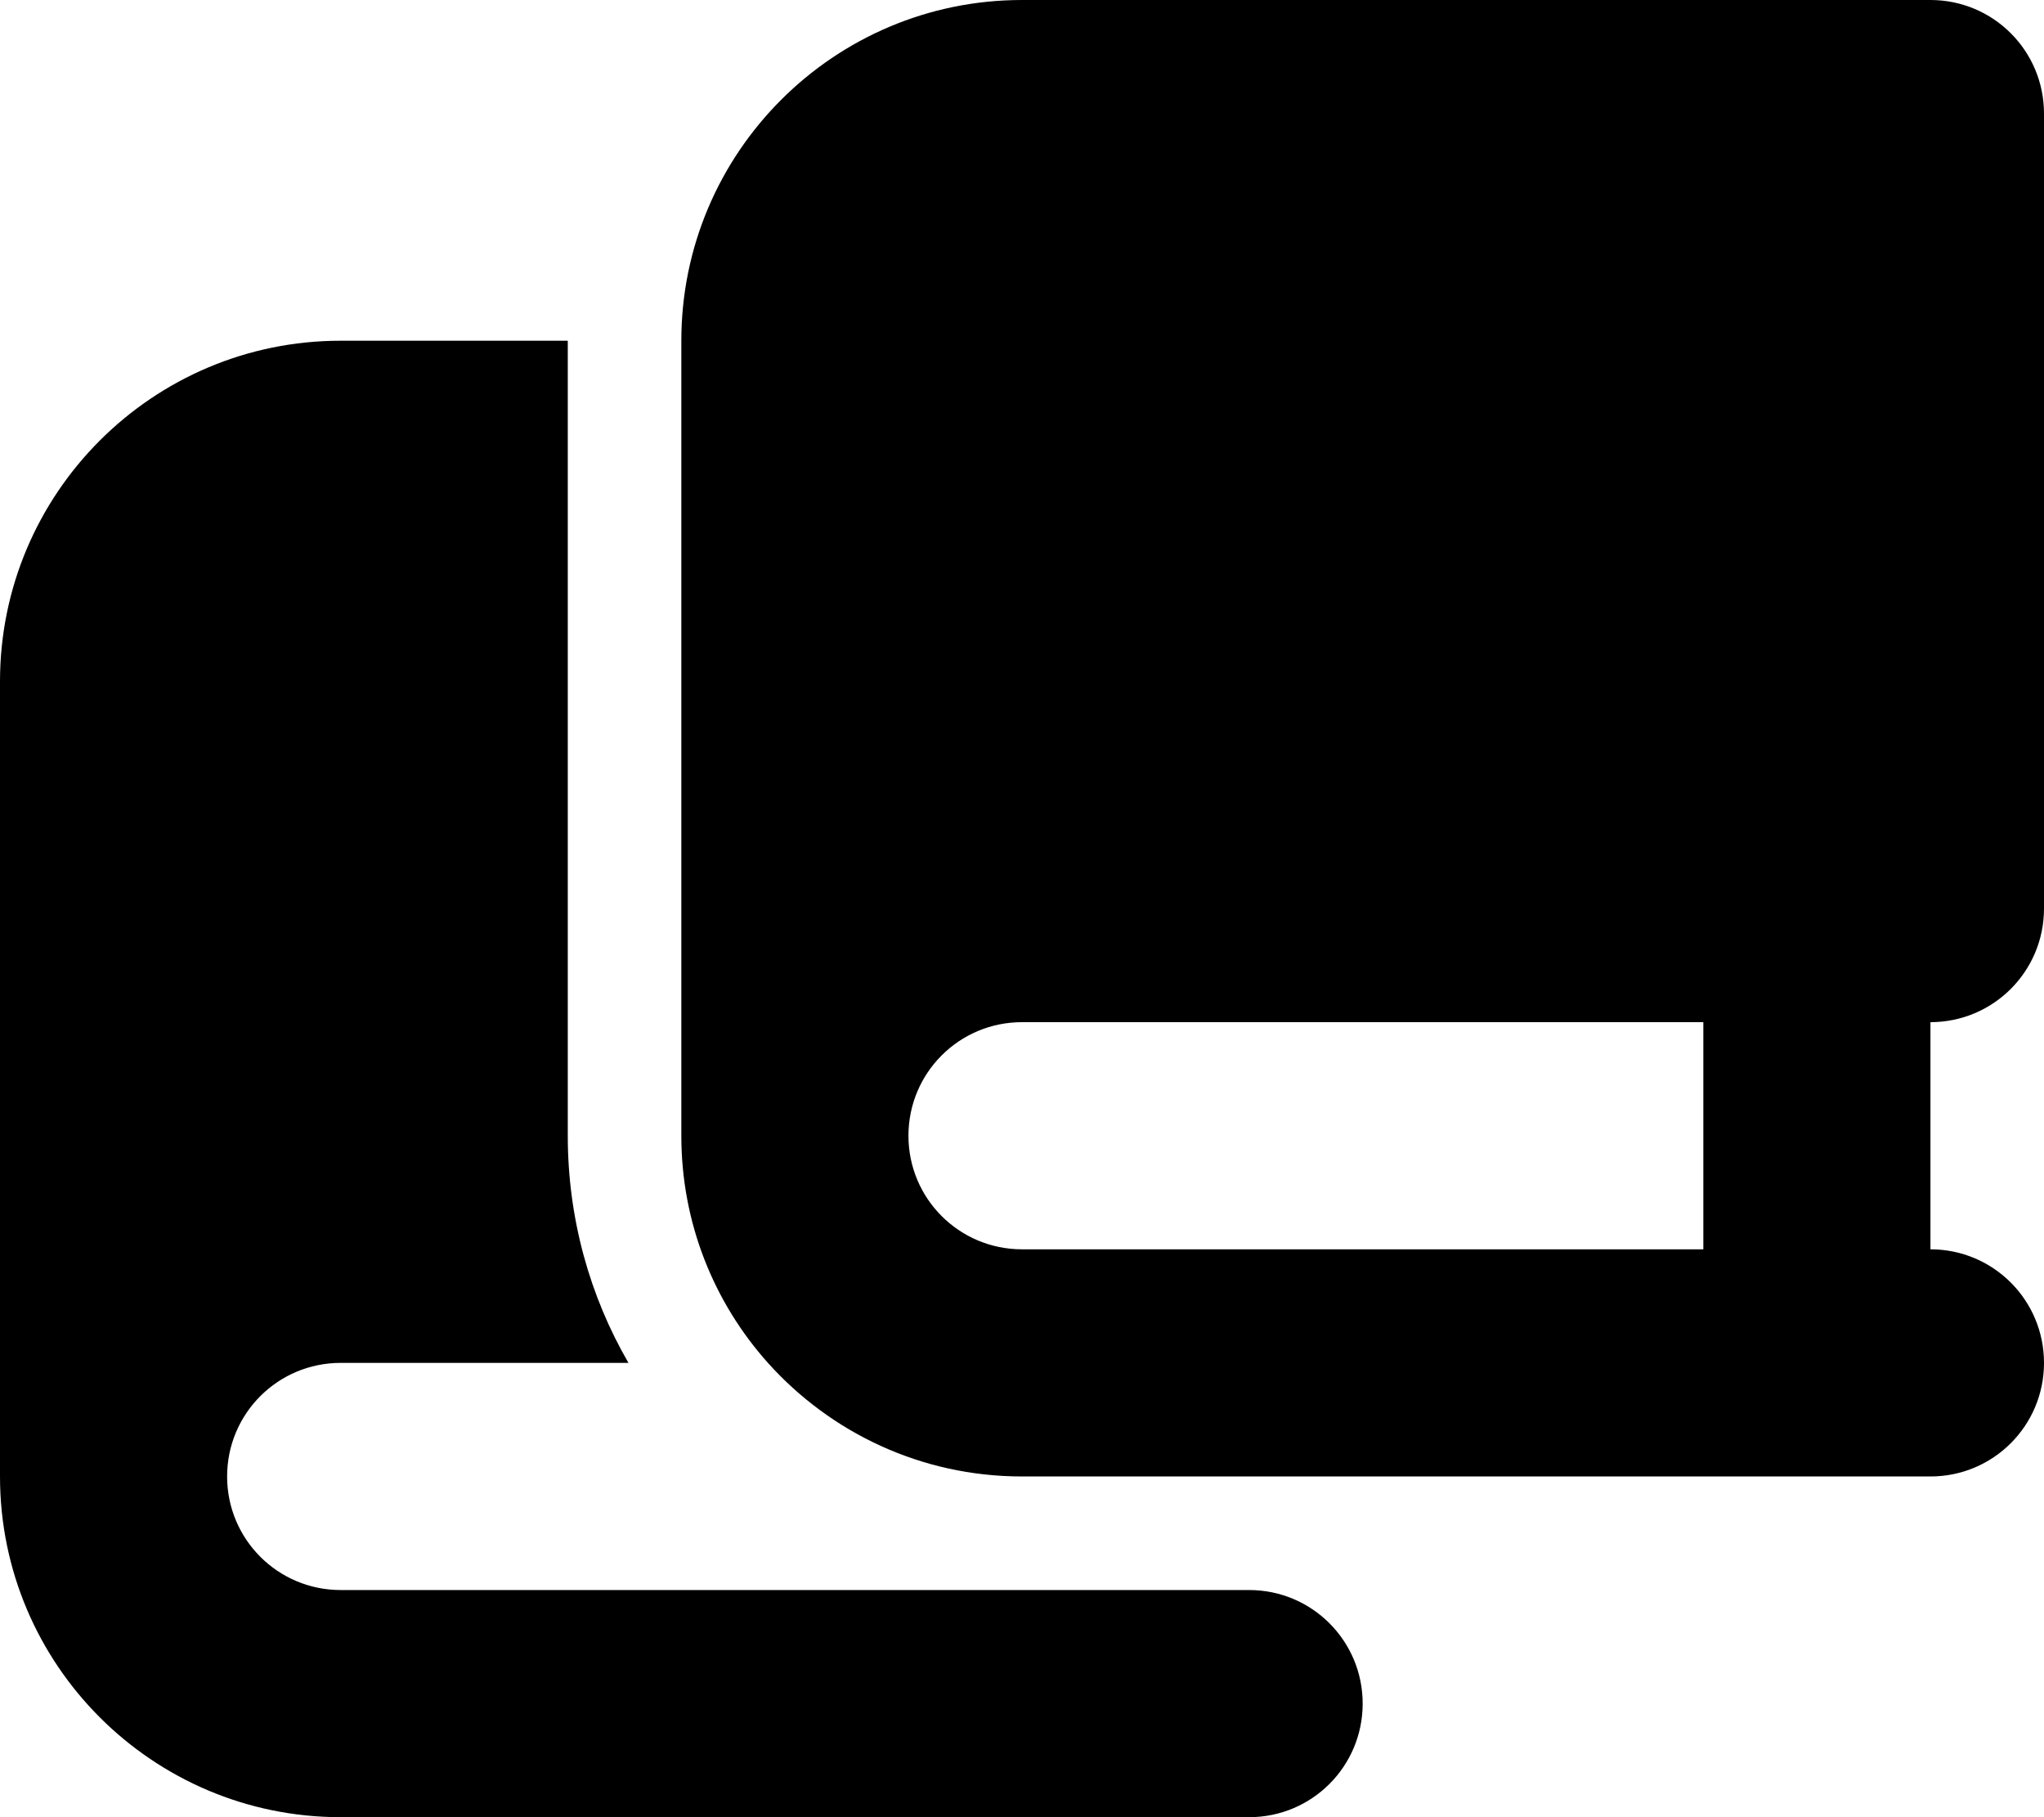
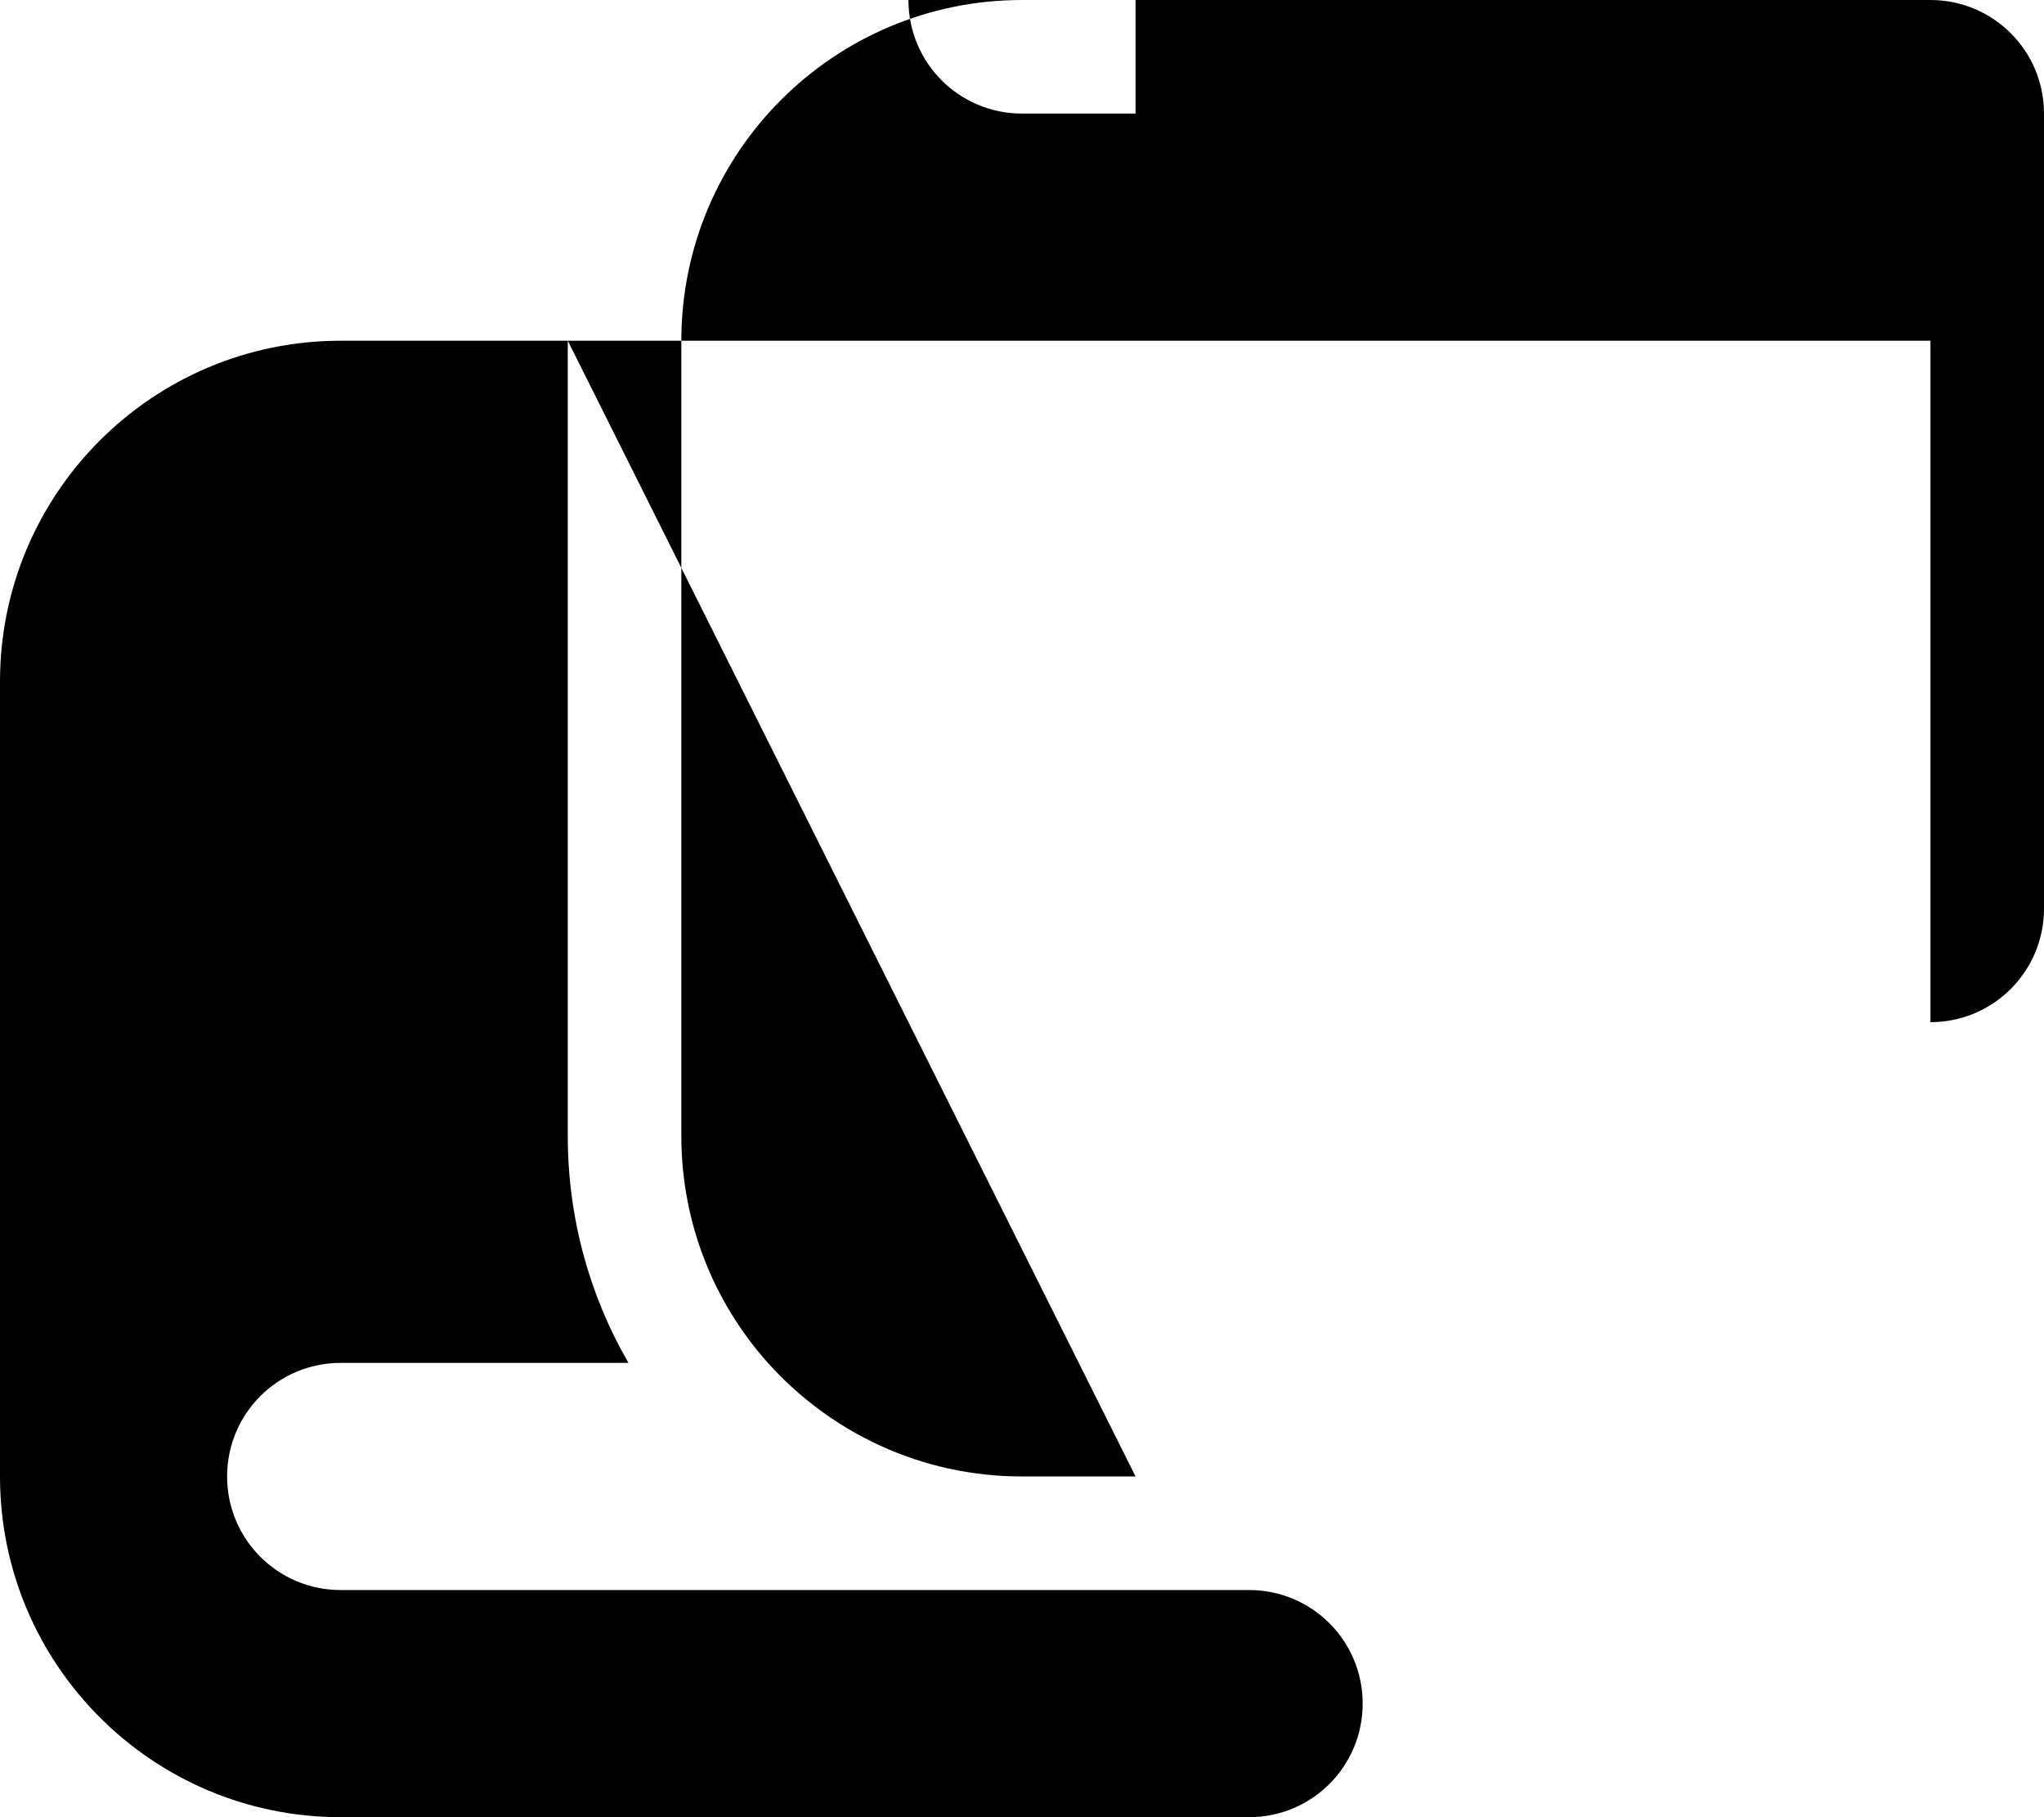
<svg xmlns="http://www.w3.org/2000/svg" viewBox="0 0 576 512">
-   <path d="M160 96L96 96C43 96 0 139 0 192V416c0 53 43 96 96 96H320h32c17.7 0 32-14.3 32-32s-14.3-32-32-32H320 288 96c-17.7 0-32-14.3-32-32s14.3-32 32-32h81.1c-10.9-18.8-17.1-40.7-17.1-64V96zM320 416h32H512h32c17.7 0 32-14.3 32-32s-14.3-32-32-32V288c17.7 0 32-14.3 32-32V32c0-17.7-14.3-32-32-32H512 288c-53 0-96 43-96 96V320c0 24.6 9.2 47 24.4 64c17.6 19.6 43.1 32 71.6 32h32zm-64-96c0-17.7 14.3-32 32-32h96 96v64H384 288c-17.7 0-32-14.3-32-32z" />
+   <path d="M160 96L96 96C43 96 0 139 0 192V416c0 53 43 96 96 96H320h32c17.7 0 32-14.3 32-32s-14.3-32-32-32H320 288 96c-17.7 0-32-14.3-32-32s14.3-32 32-32h81.1c-10.9-18.8-17.1-40.7-17.1-64V96zh32H512h32c17.7 0 32-14.3 32-32s-14.3-32-32-32V288c17.7 0 32-14.3 32-32V32c0-17.7-14.3-32-32-32H512 288c-53 0-96 43-96 96V320c0 24.6 9.2 47 24.4 64c17.6 19.6 43.1 32 71.6 32h32zm-64-96c0-17.7 14.3-32 32-32h96 96v64H384 288c-17.7 0-32-14.3-32-32z" />
</svg>